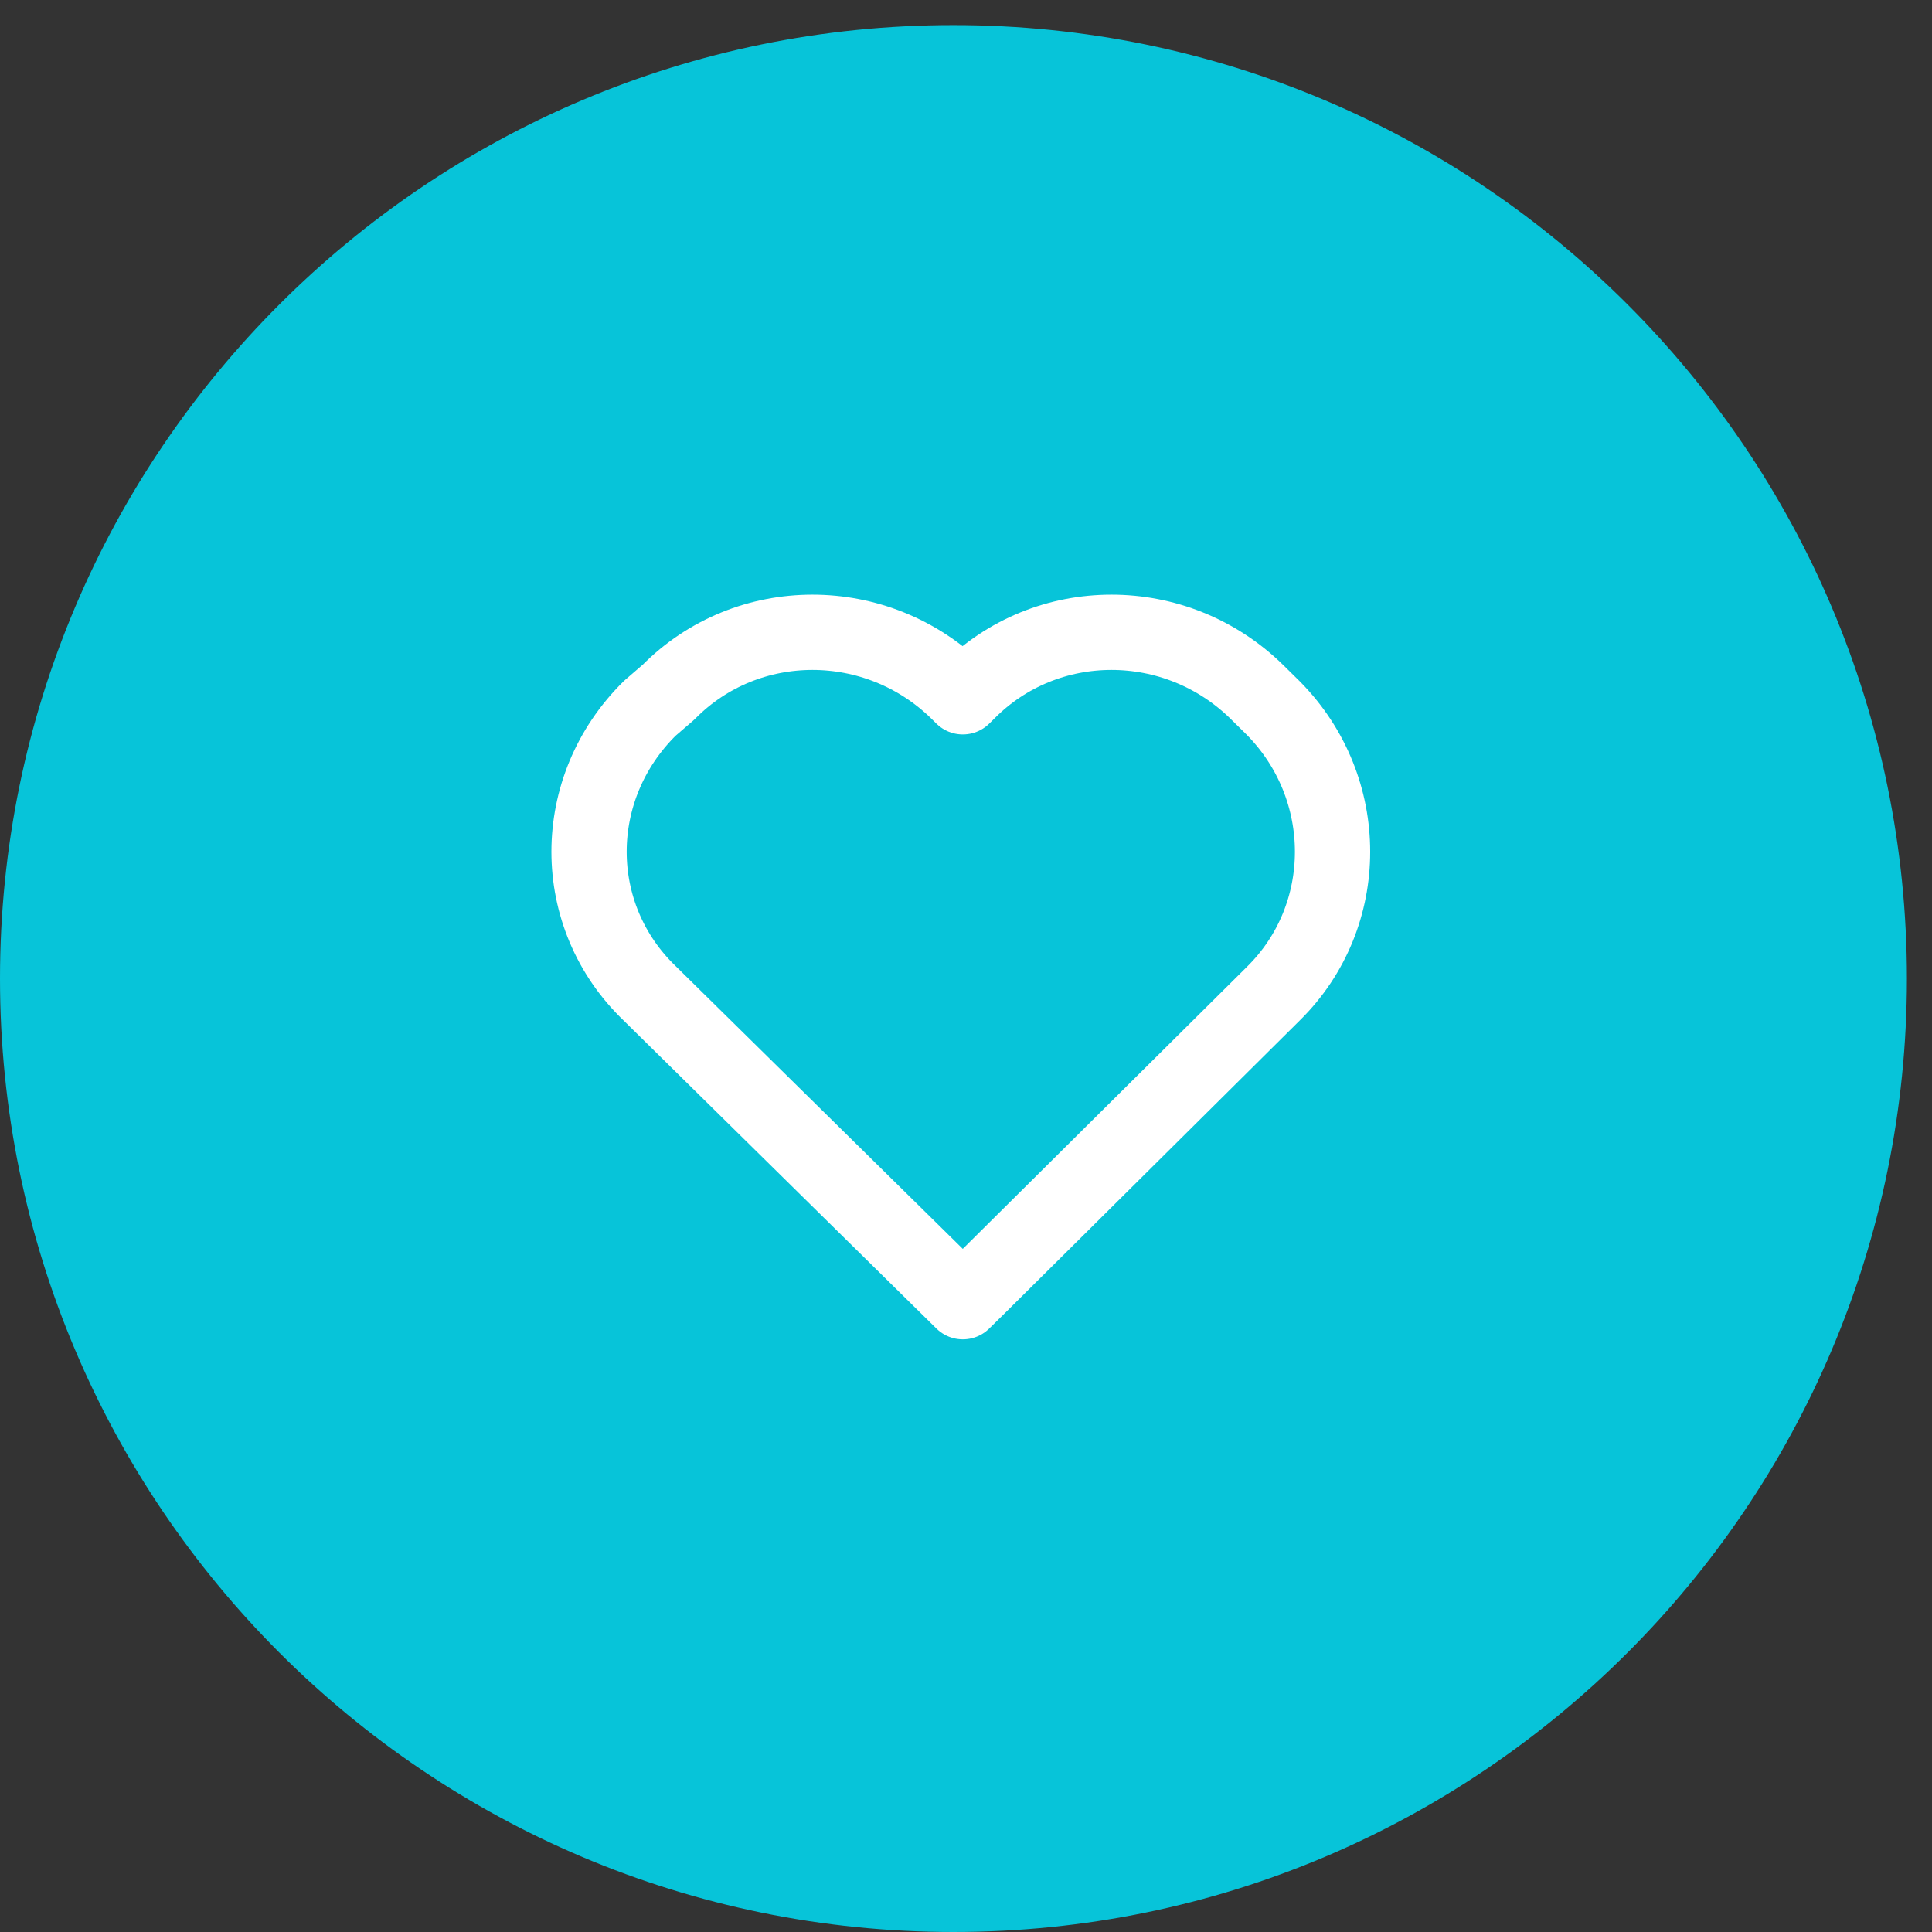
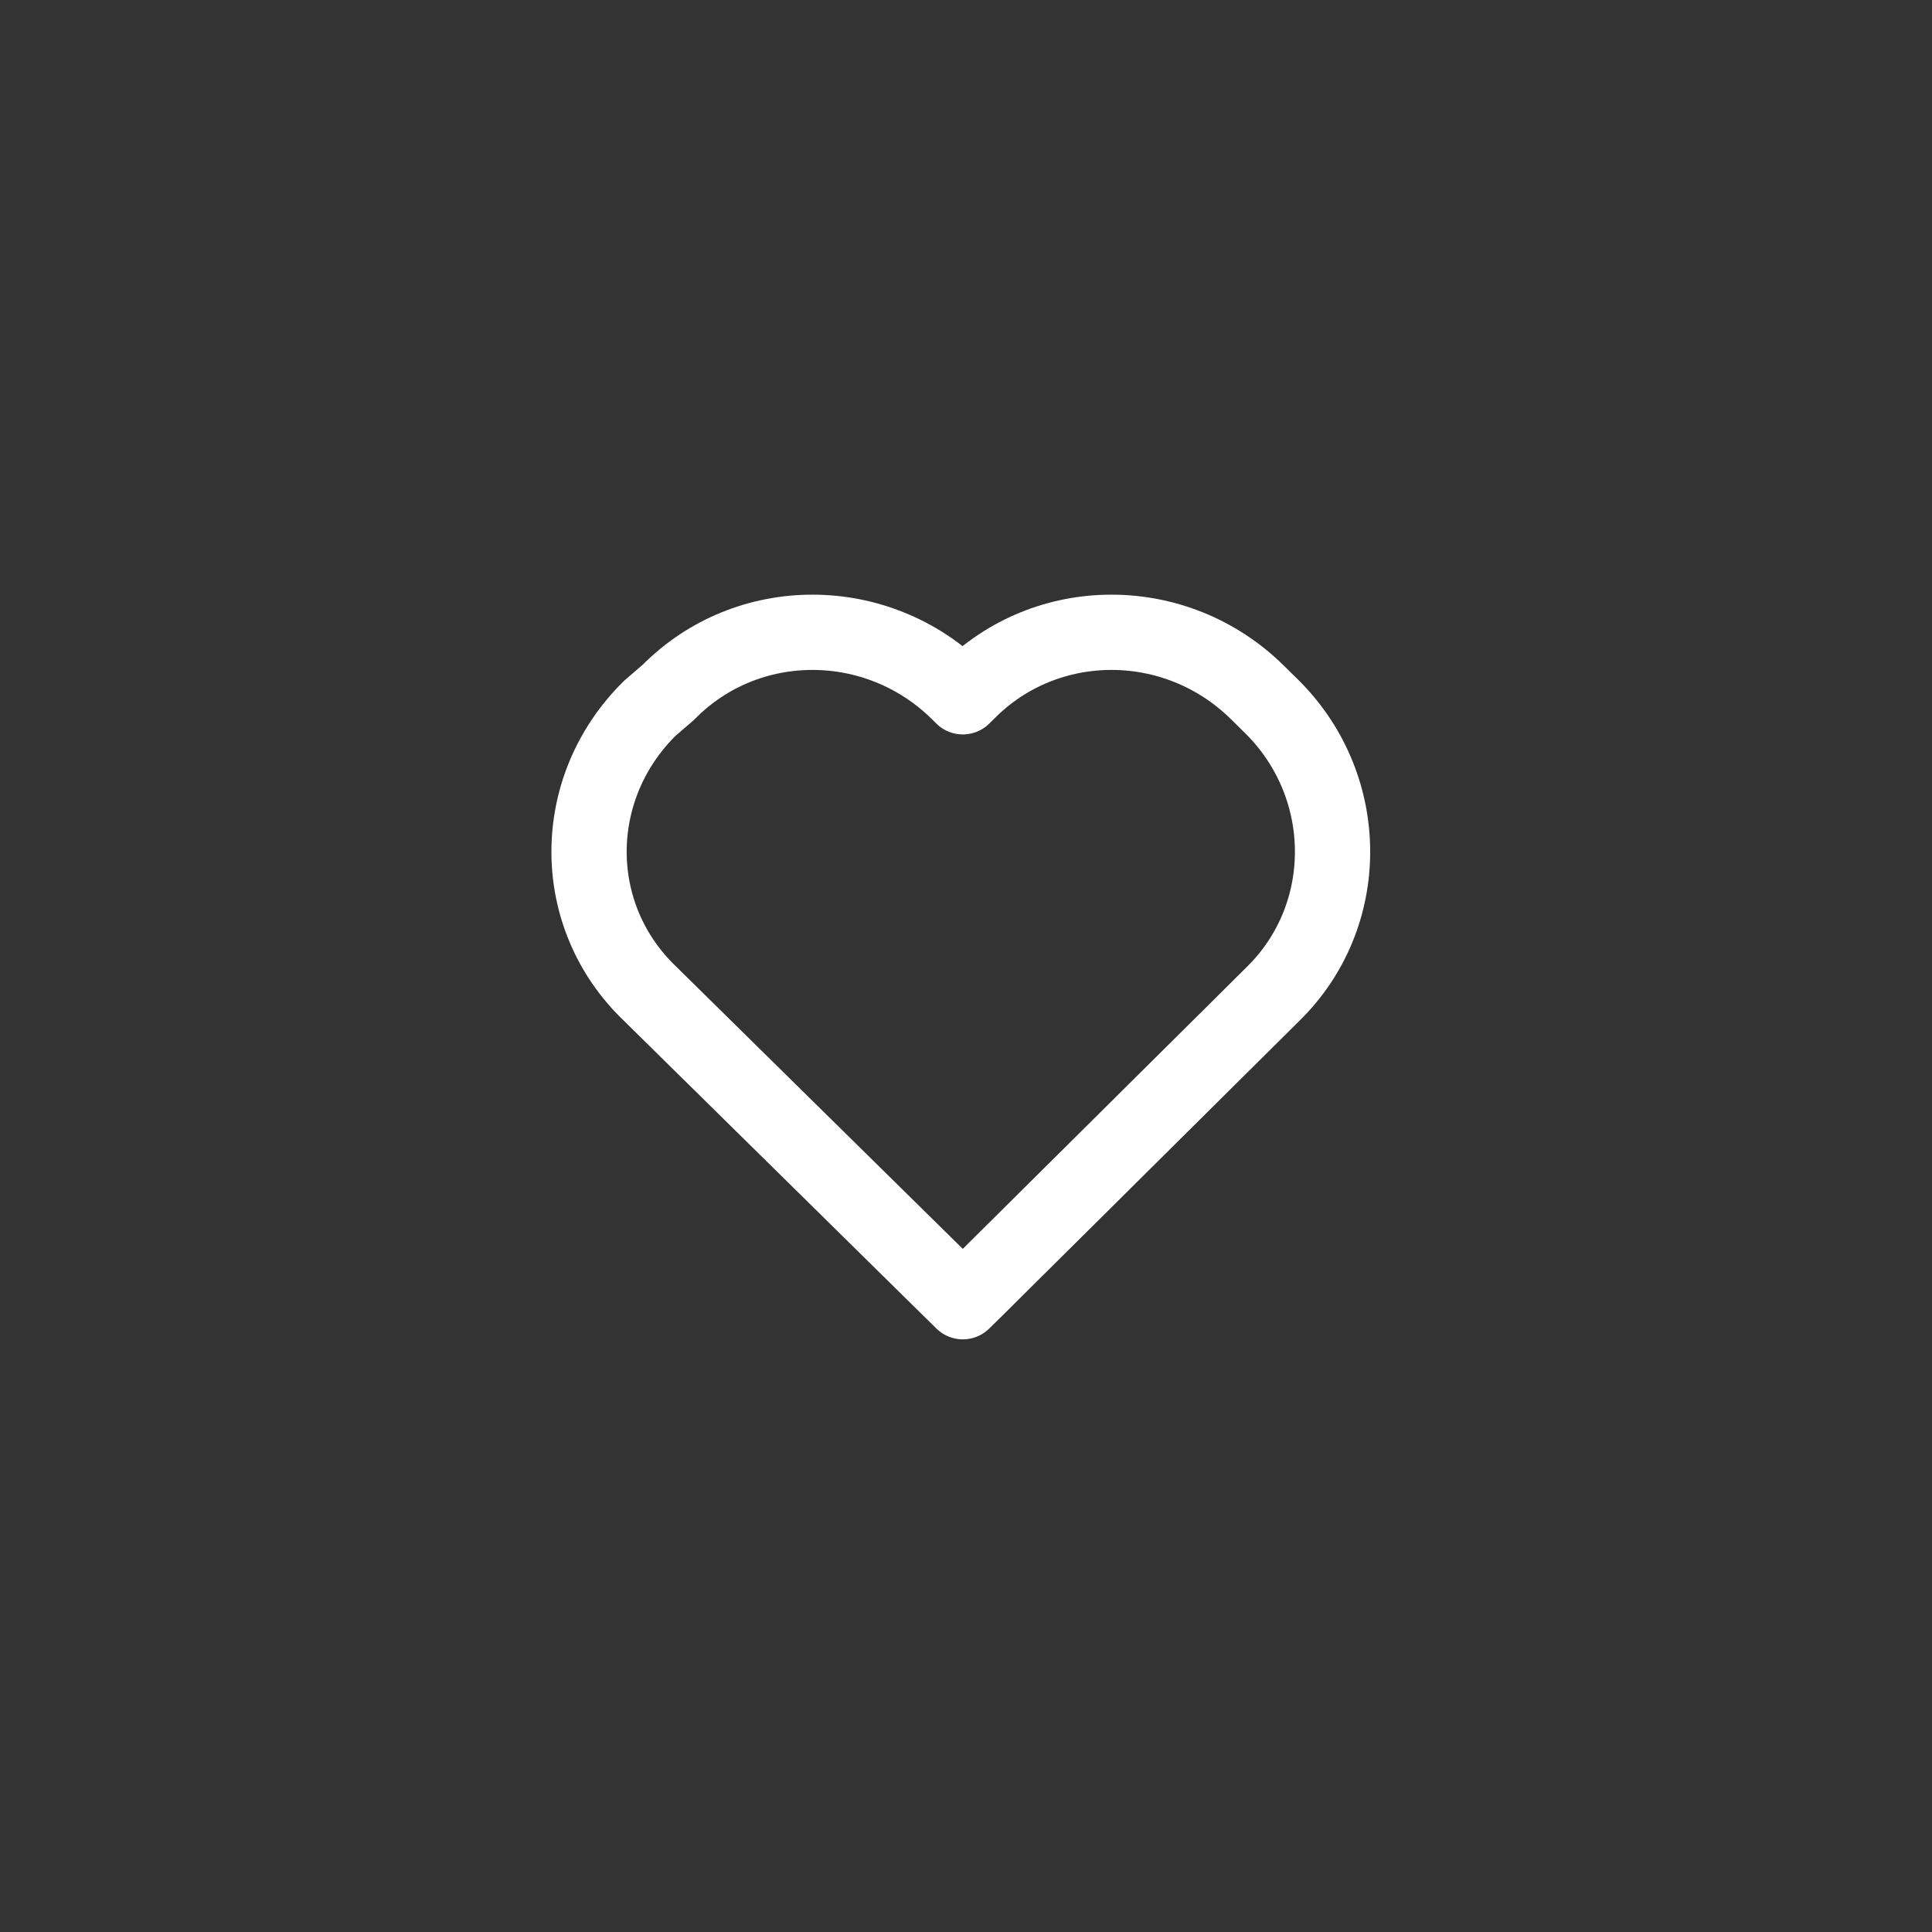
<svg xmlns="http://www.w3.org/2000/svg" width="77" height="77" viewBox="0 0 77 77" fill="none">
  <rect x="0" y="0" width="77" height="77" fill="#333333" stroke="none" />
-   <path d="M38 1C58.976 1 76 18.024 76 39C76 59.976 58.976 77 38 77C17.024 77 0 59.976 0 39C0 18.024 17.024 1 38 1Z" fill="#07C4D9" />
  <path d="M50.753 28.226L50.106 27.589C46.873 24.404 41.699 24.404 38.558 27.589L38.373 27.771L38.189 27.589C34.955 24.404 29.782 24.404 26.641 27.589L25.902 28.226C22.668 31.41 22.668 36.505 25.902 39.598L26.641 40.326L37.819 51.335L38.373 51.88L38.928 51.335L50.753 39.598C53.894 36.505 53.894 31.41 50.753 28.226Z" stroke="white" stroke-width="3" stroke-linejoin="round" />
</svg>